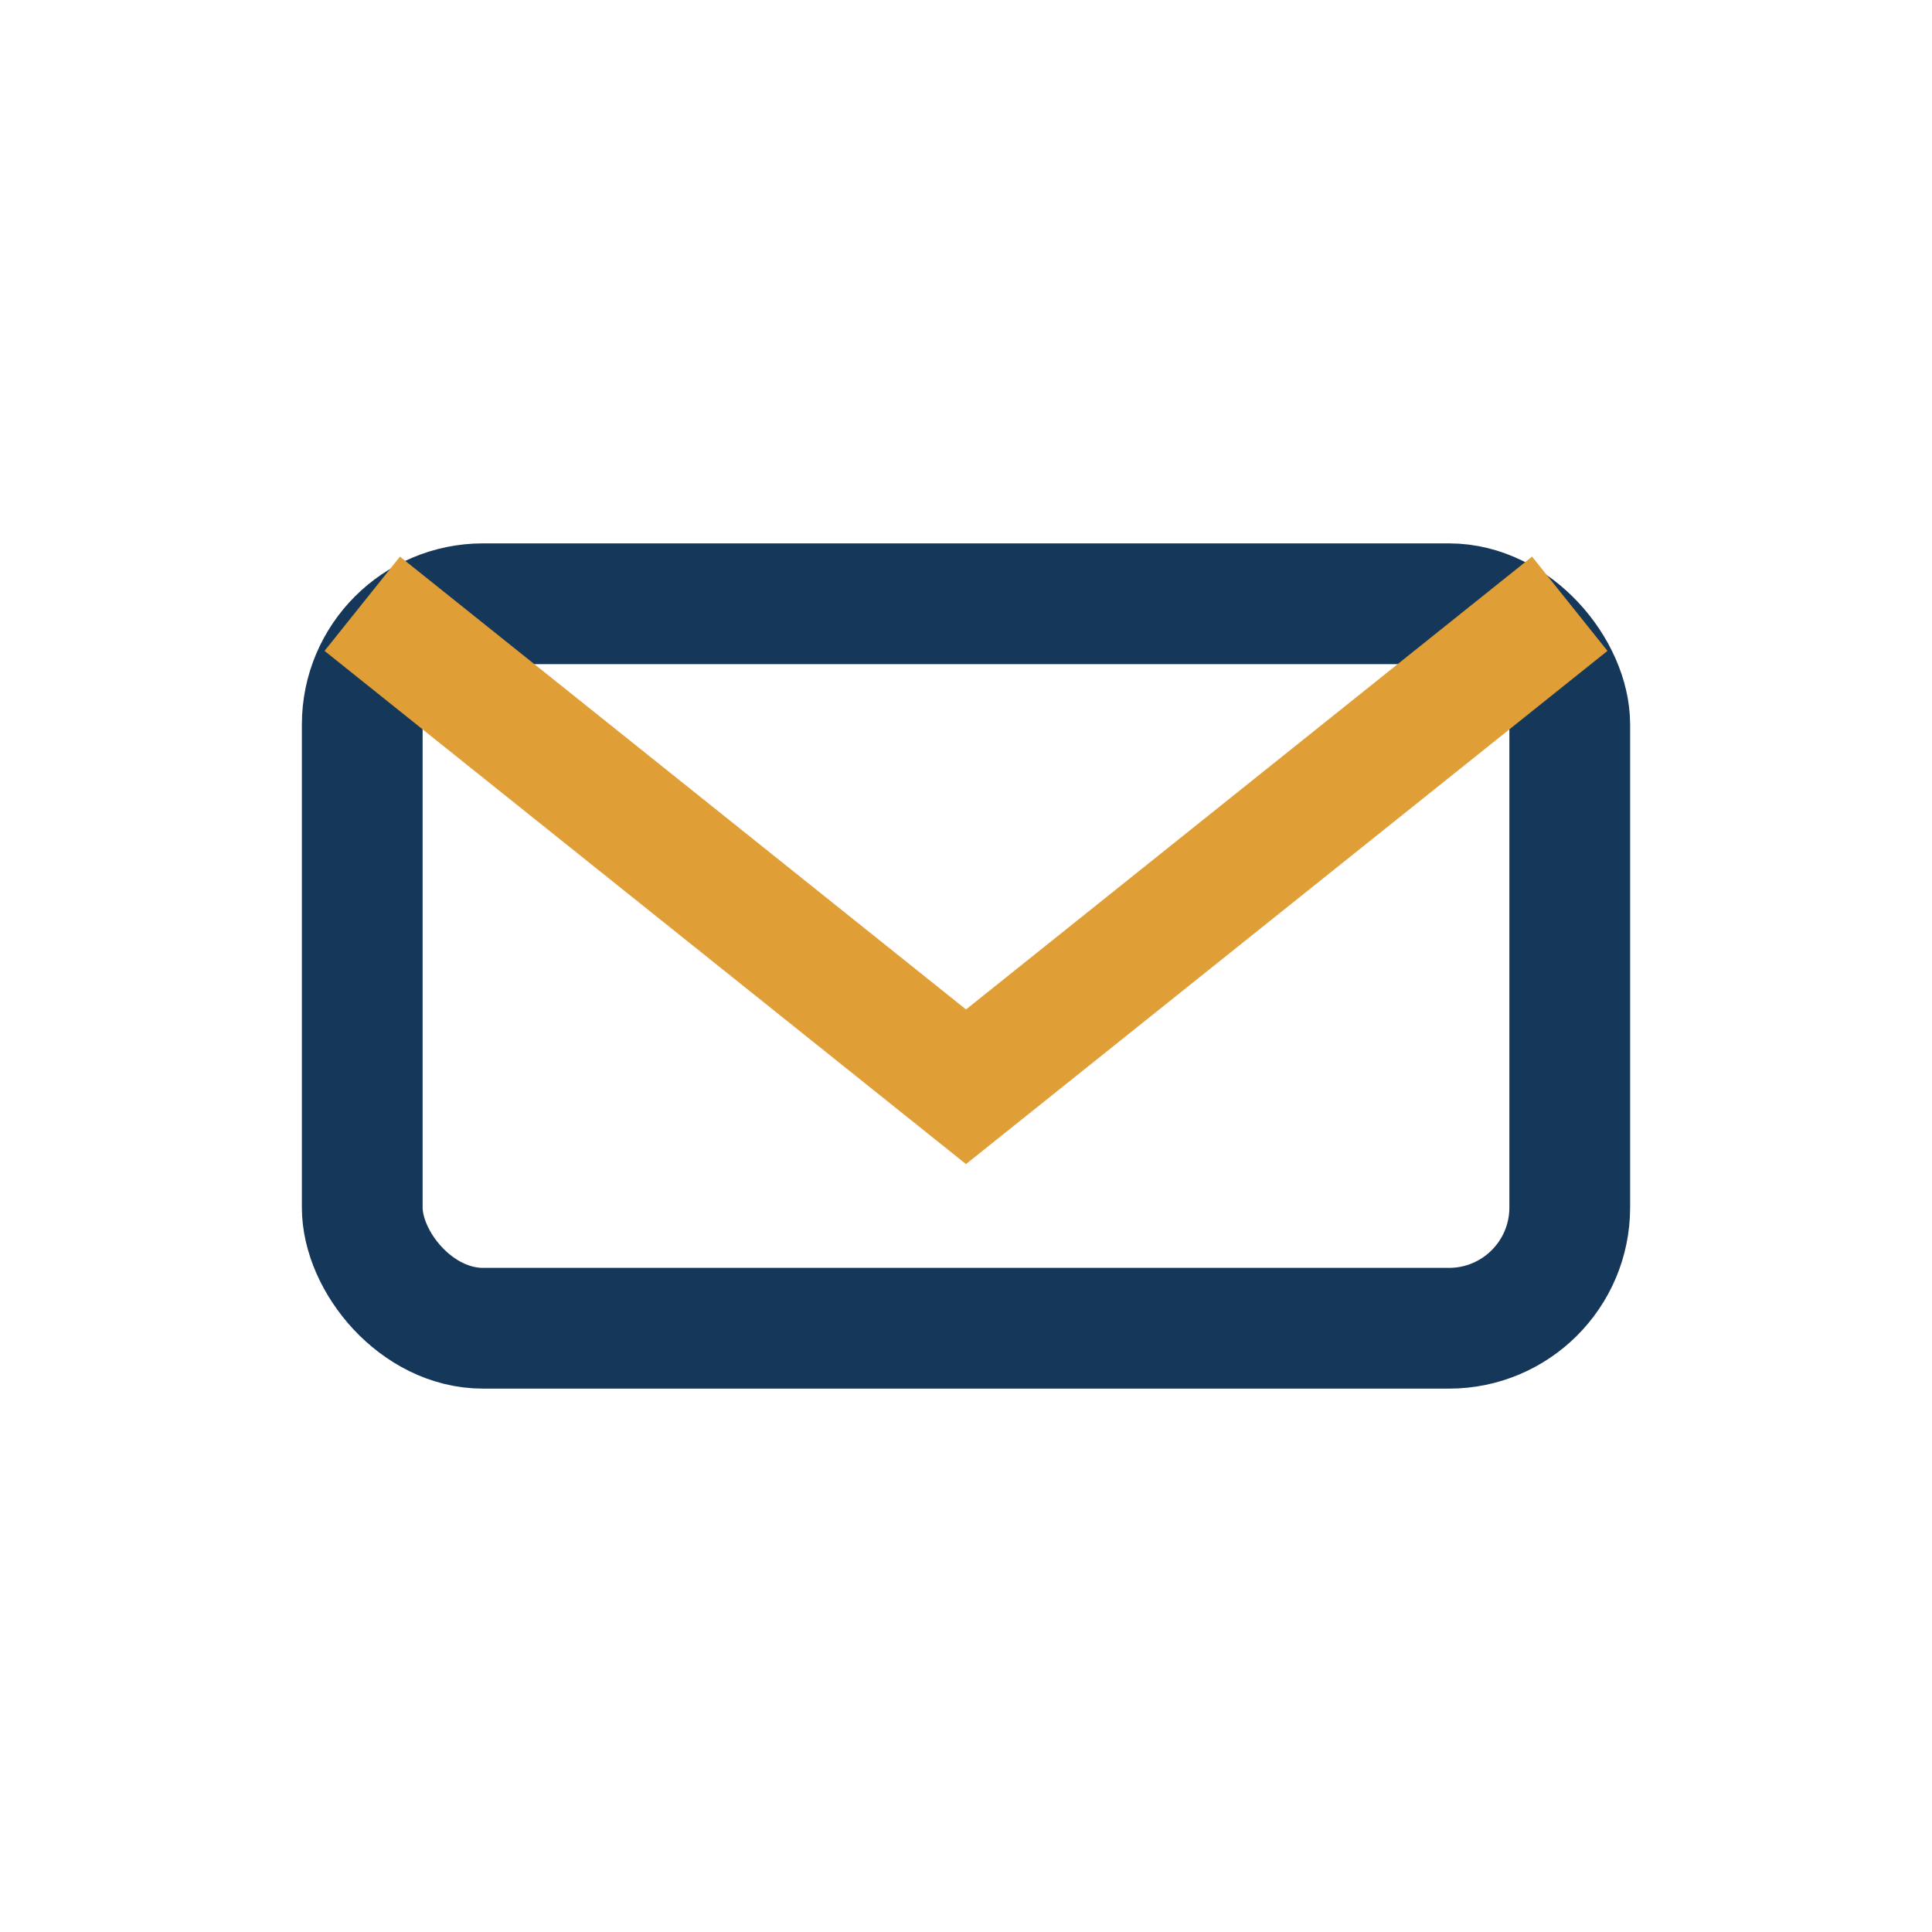
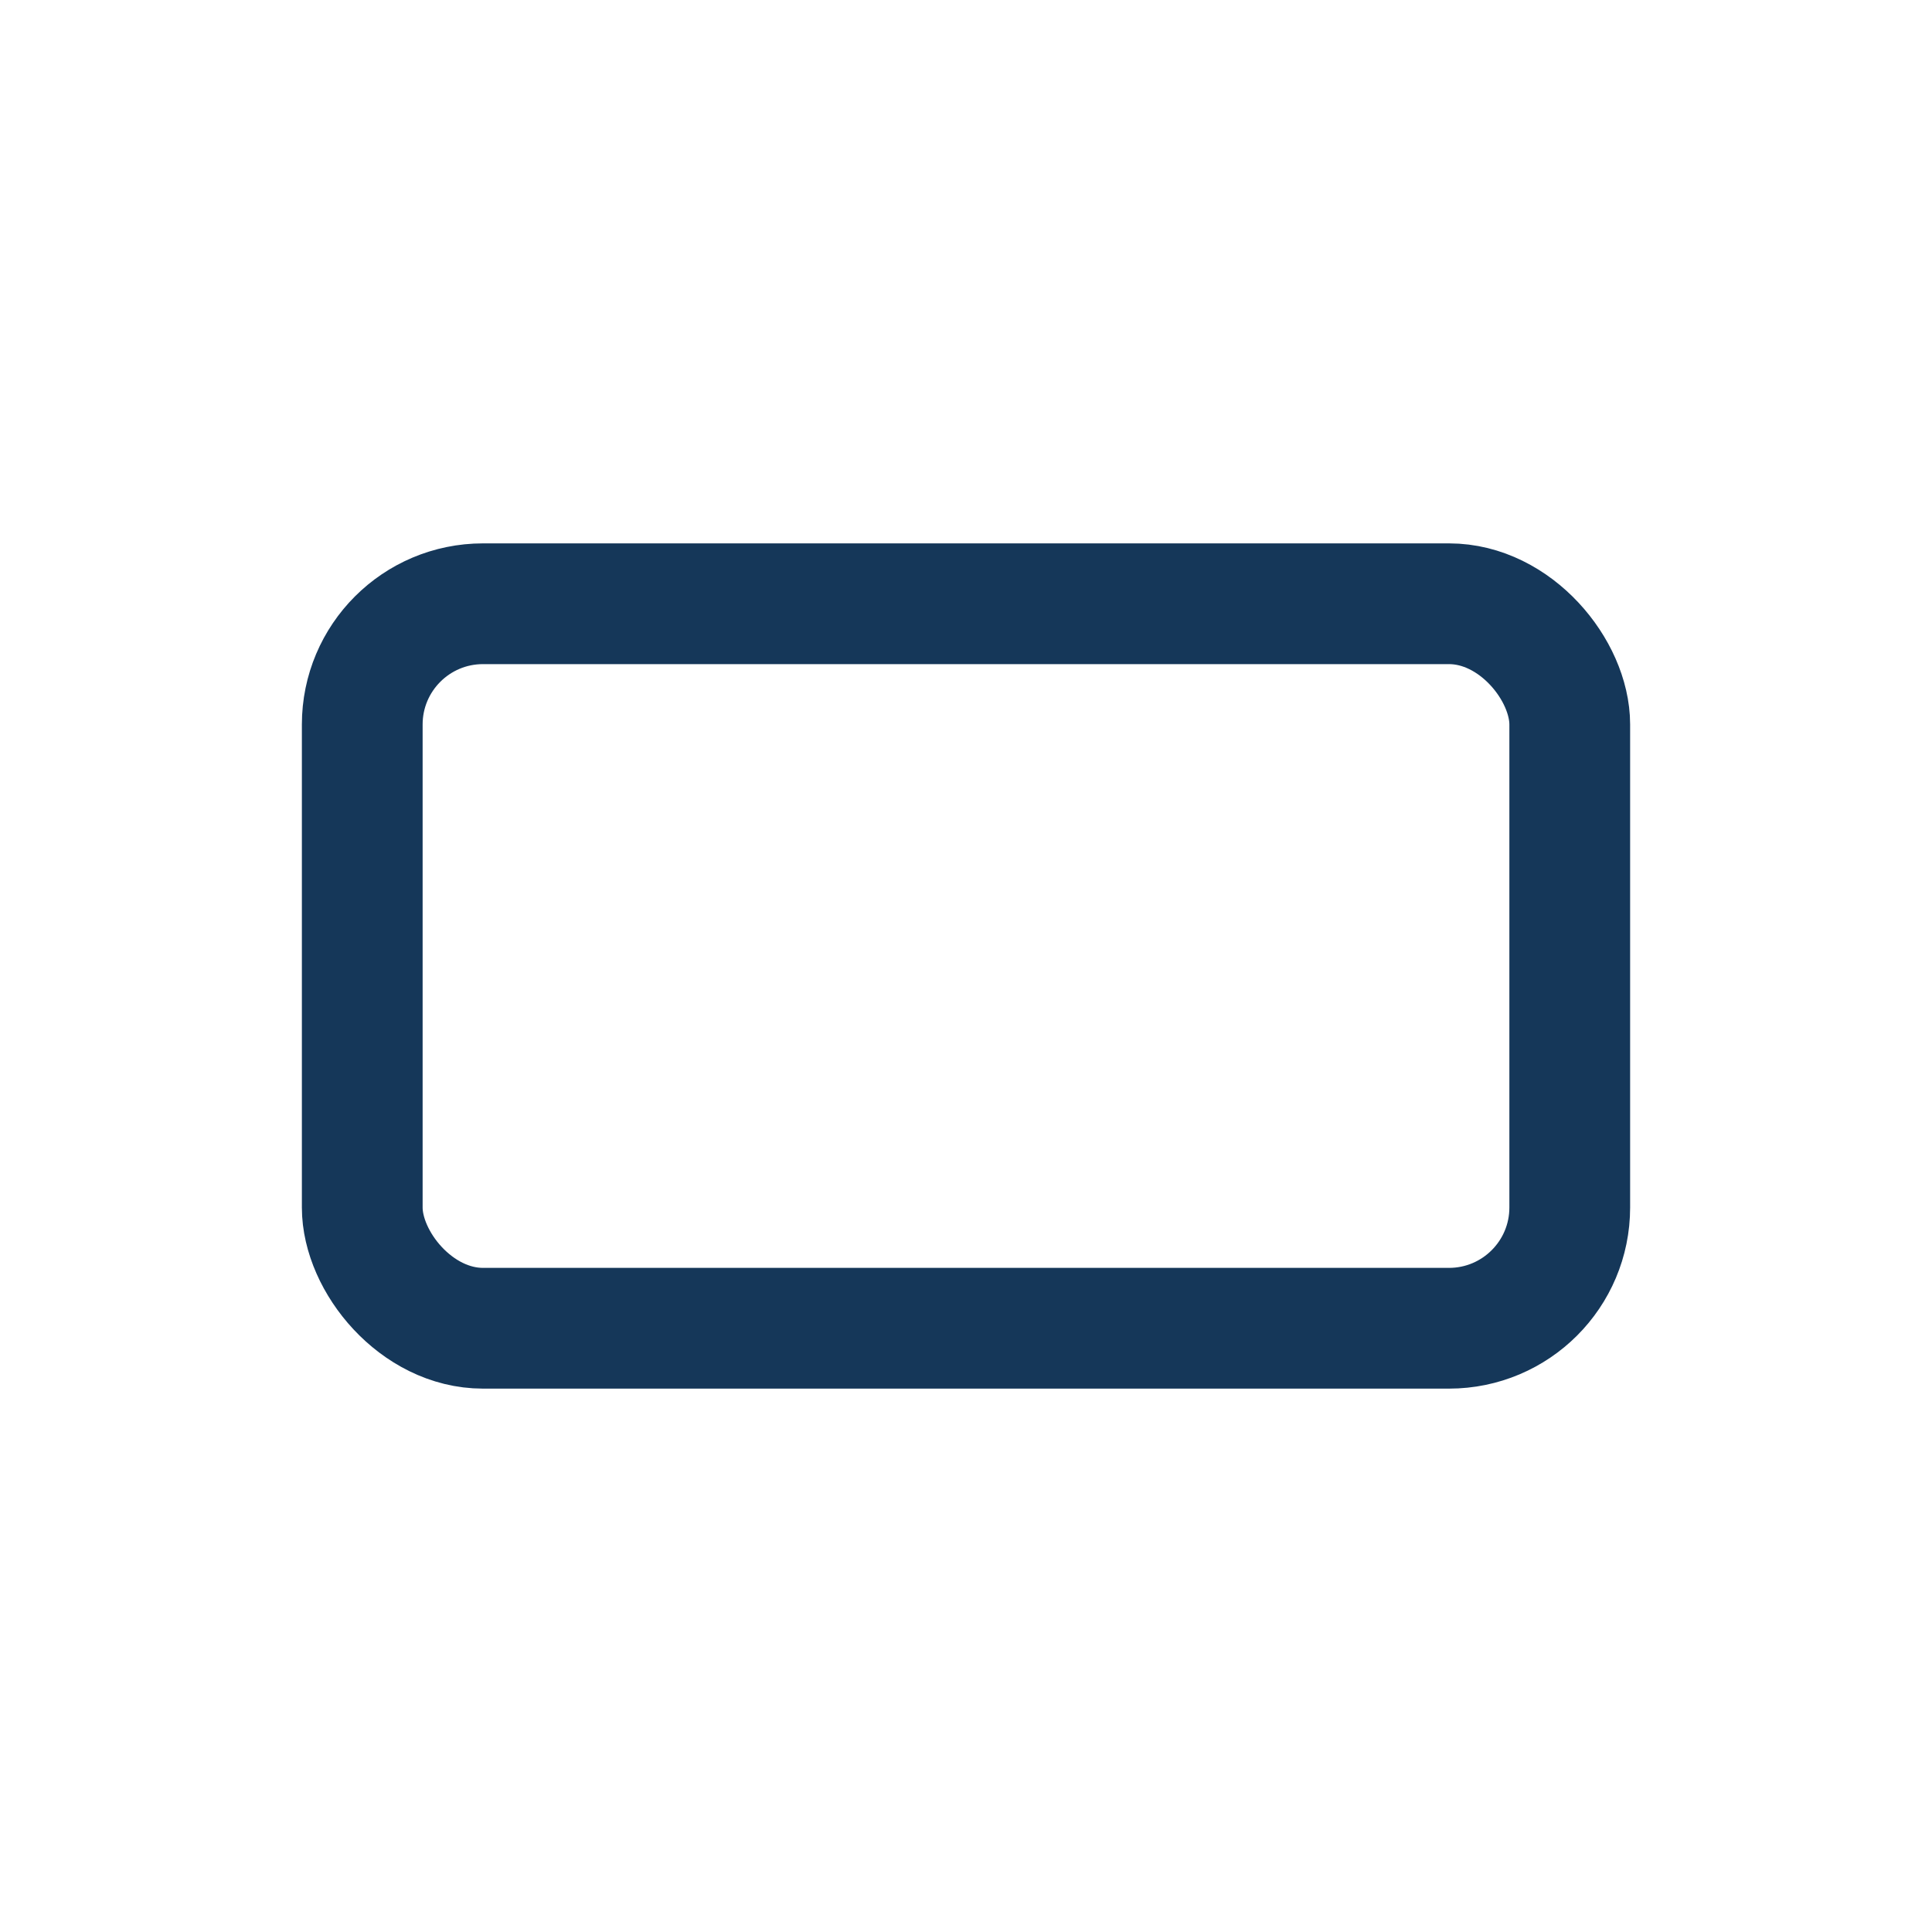
<svg xmlns="http://www.w3.org/2000/svg" width="32" height="32" viewBox="0 0 32 32">
  <rect x="6" y="10" width="20" height="12" rx="2" fill="none" stroke="#153759" stroke-width="2" />
-   <path d="M6 10l10 8 10-8" fill="none" stroke="#E09E36" stroke-width="2" />
</svg>